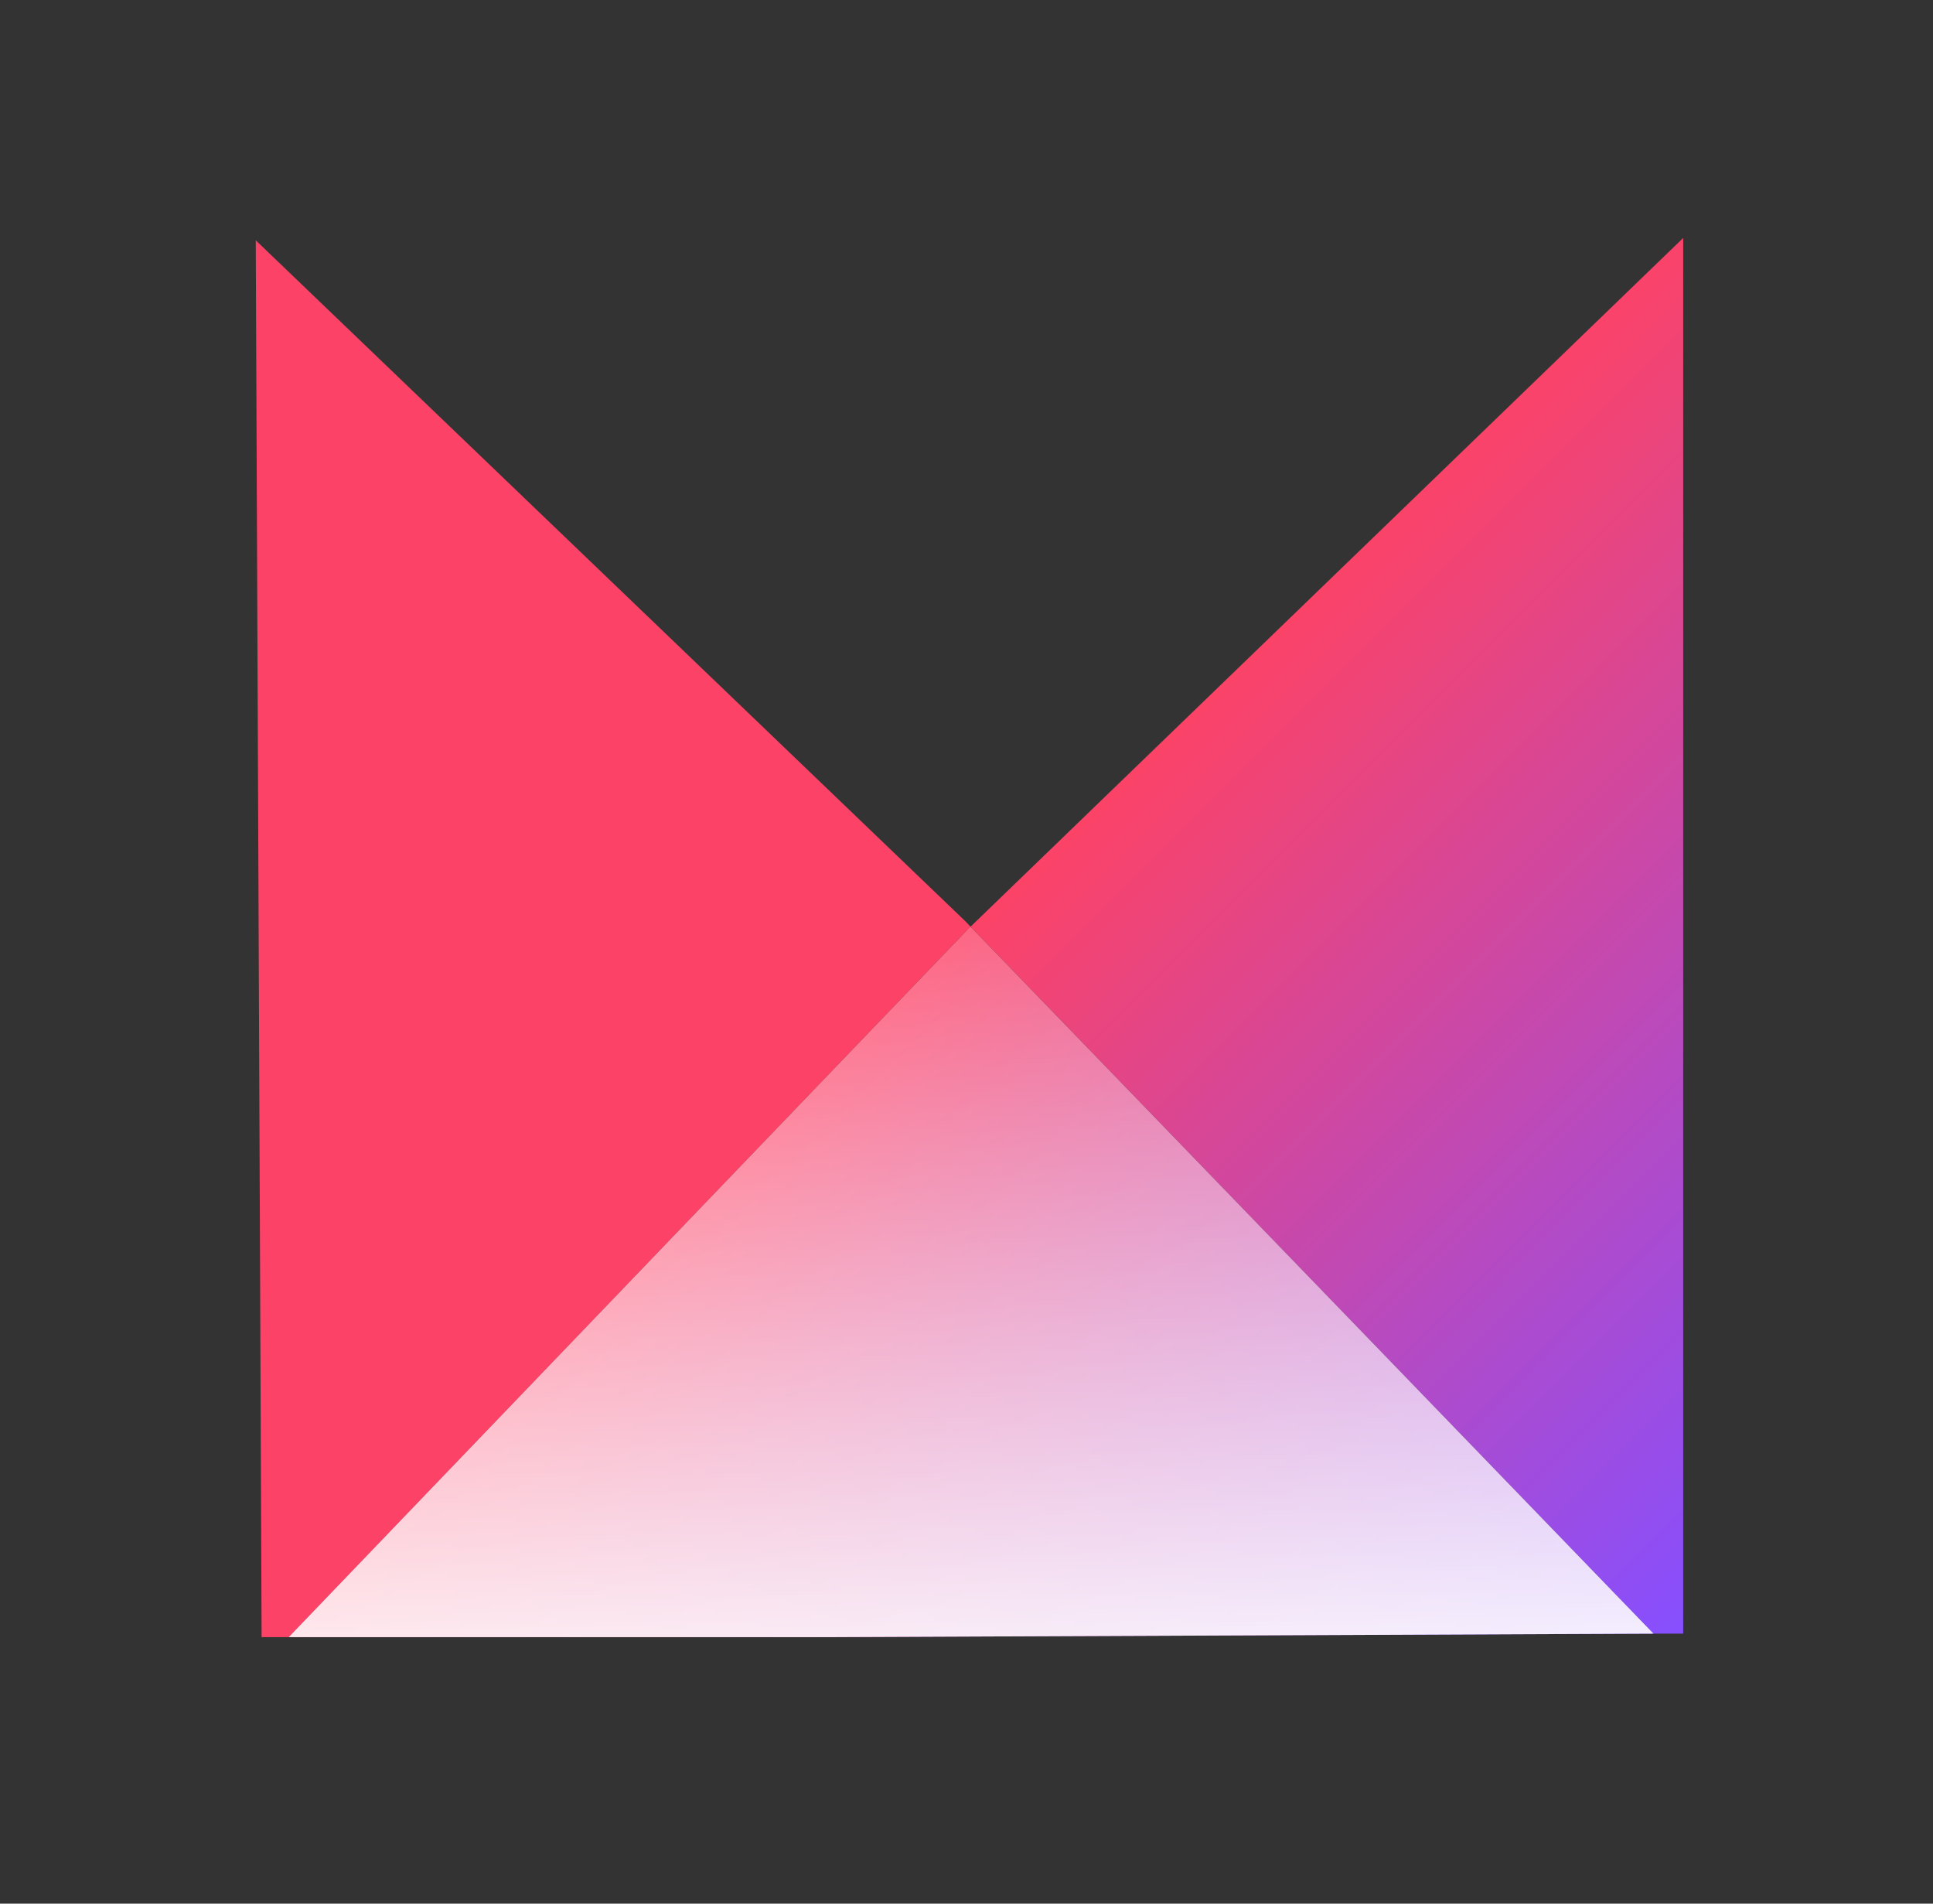
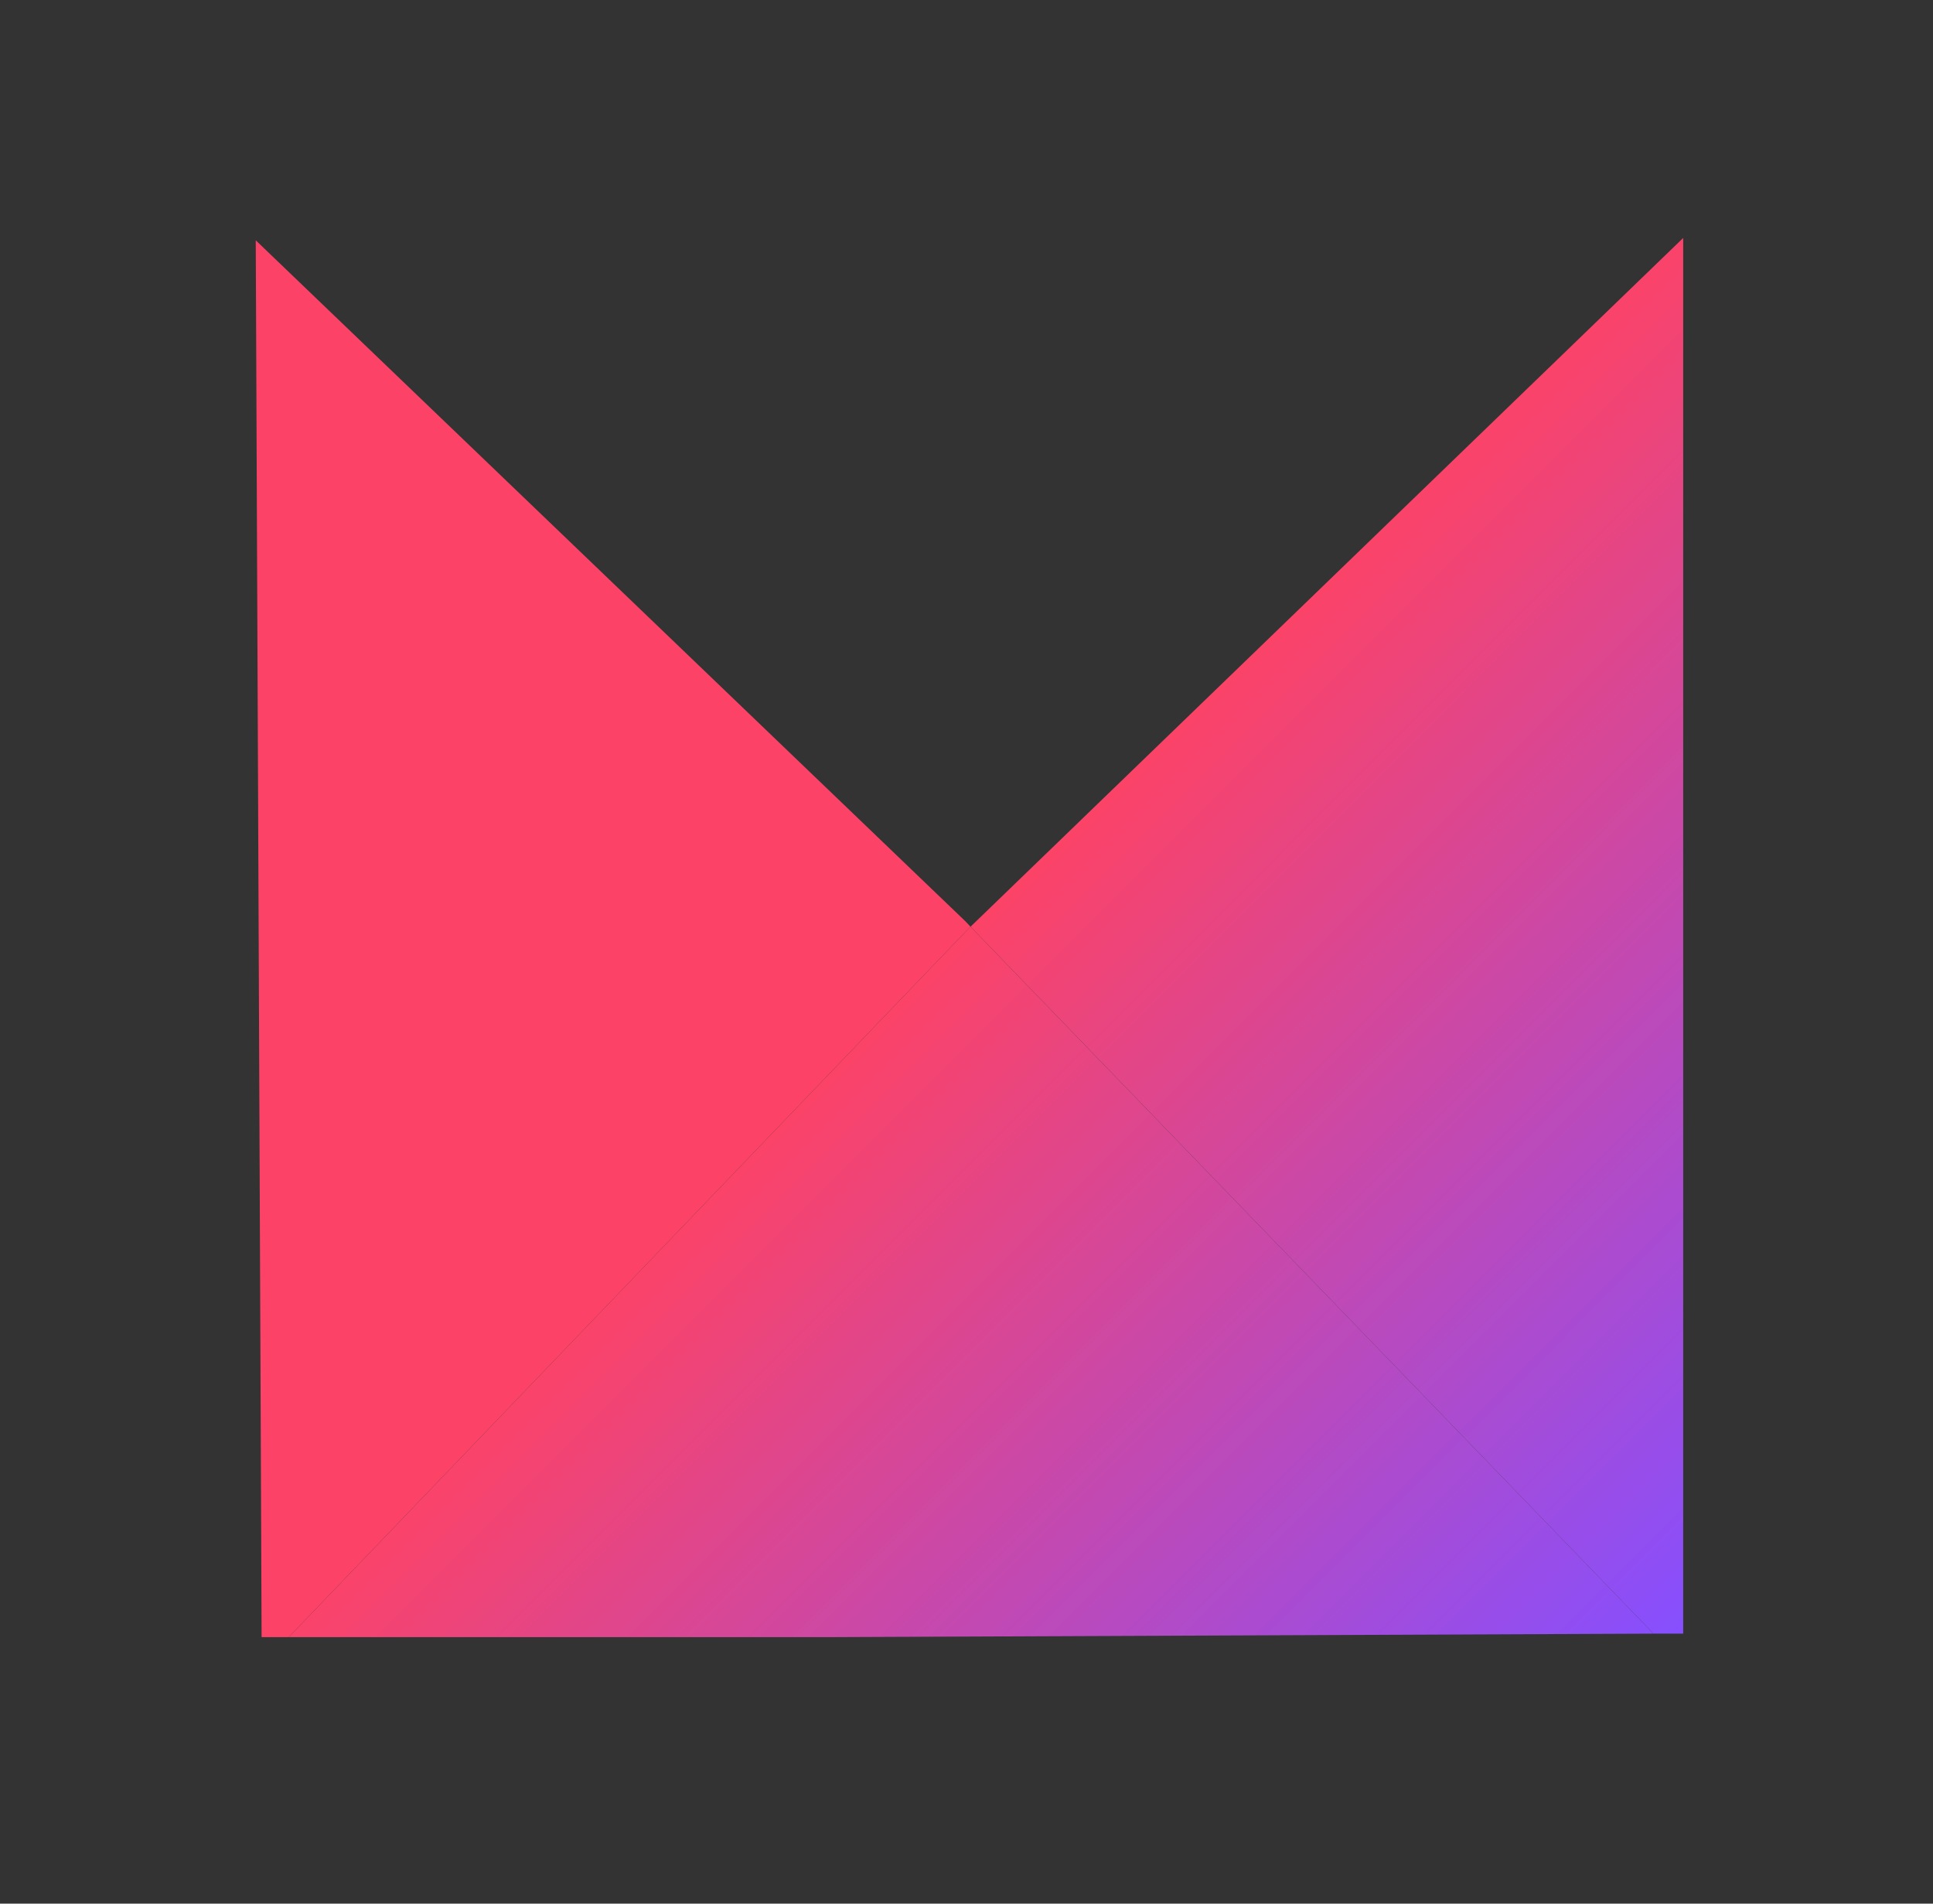
<svg xmlns="http://www.w3.org/2000/svg" width="65" height="64" viewBox="0 0 65 64" fill="none">
  <rect x="0" y="0" width="65" height="64" fill="#333333" stroke="none" />
  <g clip-path="url(#clip0_113_2040)">
    <path d="M56.6 8L32.636 31.155L55.602 54.923H56.6V8Z" fill="url(#paint0_linear_113_2040)" />
    <path d="M32.636 31.155L32.455 30.966L8.6 8.079L8.797 55.041H9.708L32.525 31.265L32.636 31.155Z" fill="#FC4367" />
    <path d="M32.525 31.265L9.708 55.041H27.731L55.602 54.923L32.635 31.155L32.525 31.265Z" fill="url(#paint1_linear_113_2040)" />
-     <path d="M32.525 31.265L9.708 55.041H27.731L55.602 54.923L32.635 31.155L32.525 31.265Z" fill="url(#paint2_linear_113_2040)" />
  </g>
  <defs>
    <linearGradient id="paint0_linear_113_2040" x1="44.213" y1="19.578" x2="68.083" y2="43.44" gradientUnits="userSpaceOnUse">
      <stop stop-color="#FC4367" />
      <stop offset="1" stop-color="#864FFF" />
    </linearGradient>
    <linearGradient id="paint1_linear_113_2040" x1="20.932" y1="42.85" x2="44.802" y2="66.721" gradientUnits="userSpaceOnUse">
      <stop stop-color="#FC4367" />
      <stop offset="1" stop-color="#864FFF" />
    </linearGradient>
    <linearGradient id="paint2_linear_113_2040" x1="32.077" y1="24.796" x2="32.73" y2="58.782" gradientUnits="userSpaceOnUse">
      <stop stop-color="white" stop-opacity="0" />
      <stop offset="1" stop-color="white" />
    </linearGradient>
    <clipPath id="clip0_113_2040">
      <rect width="48" height="47.12" fill="white" transform="translate(8.6 8)" />
    </clipPath>
  </defs>
</svg>